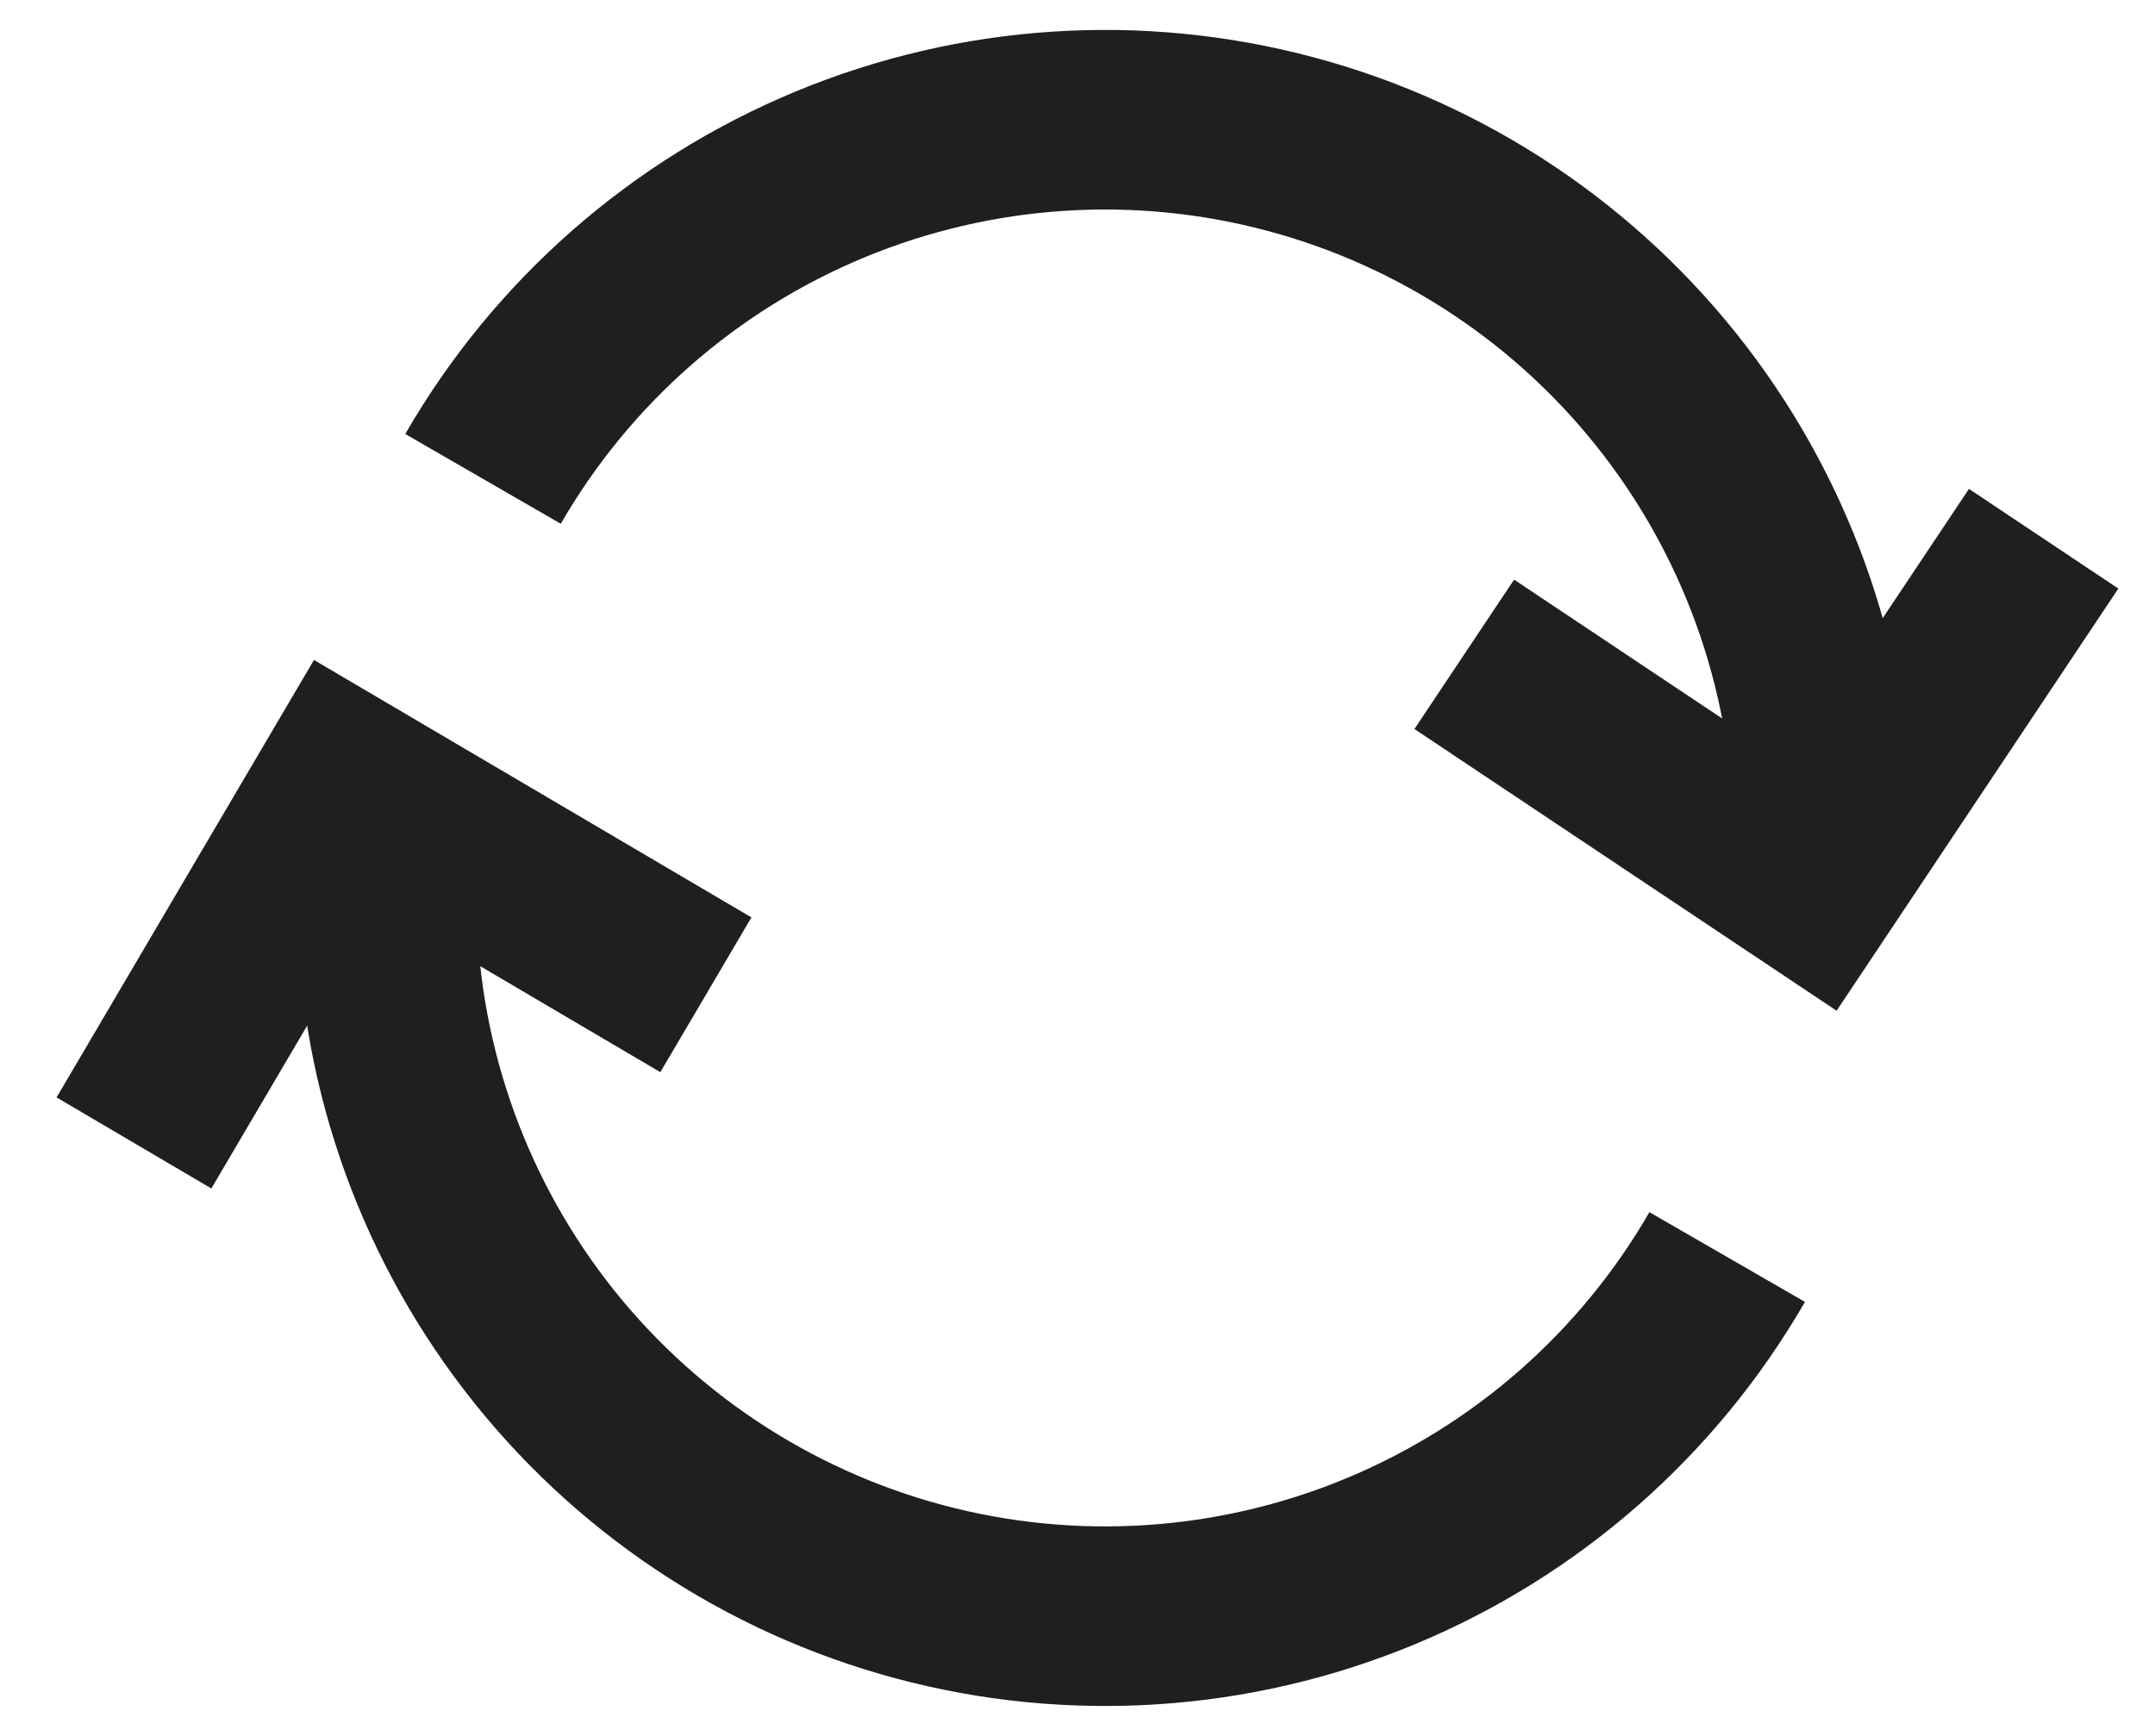
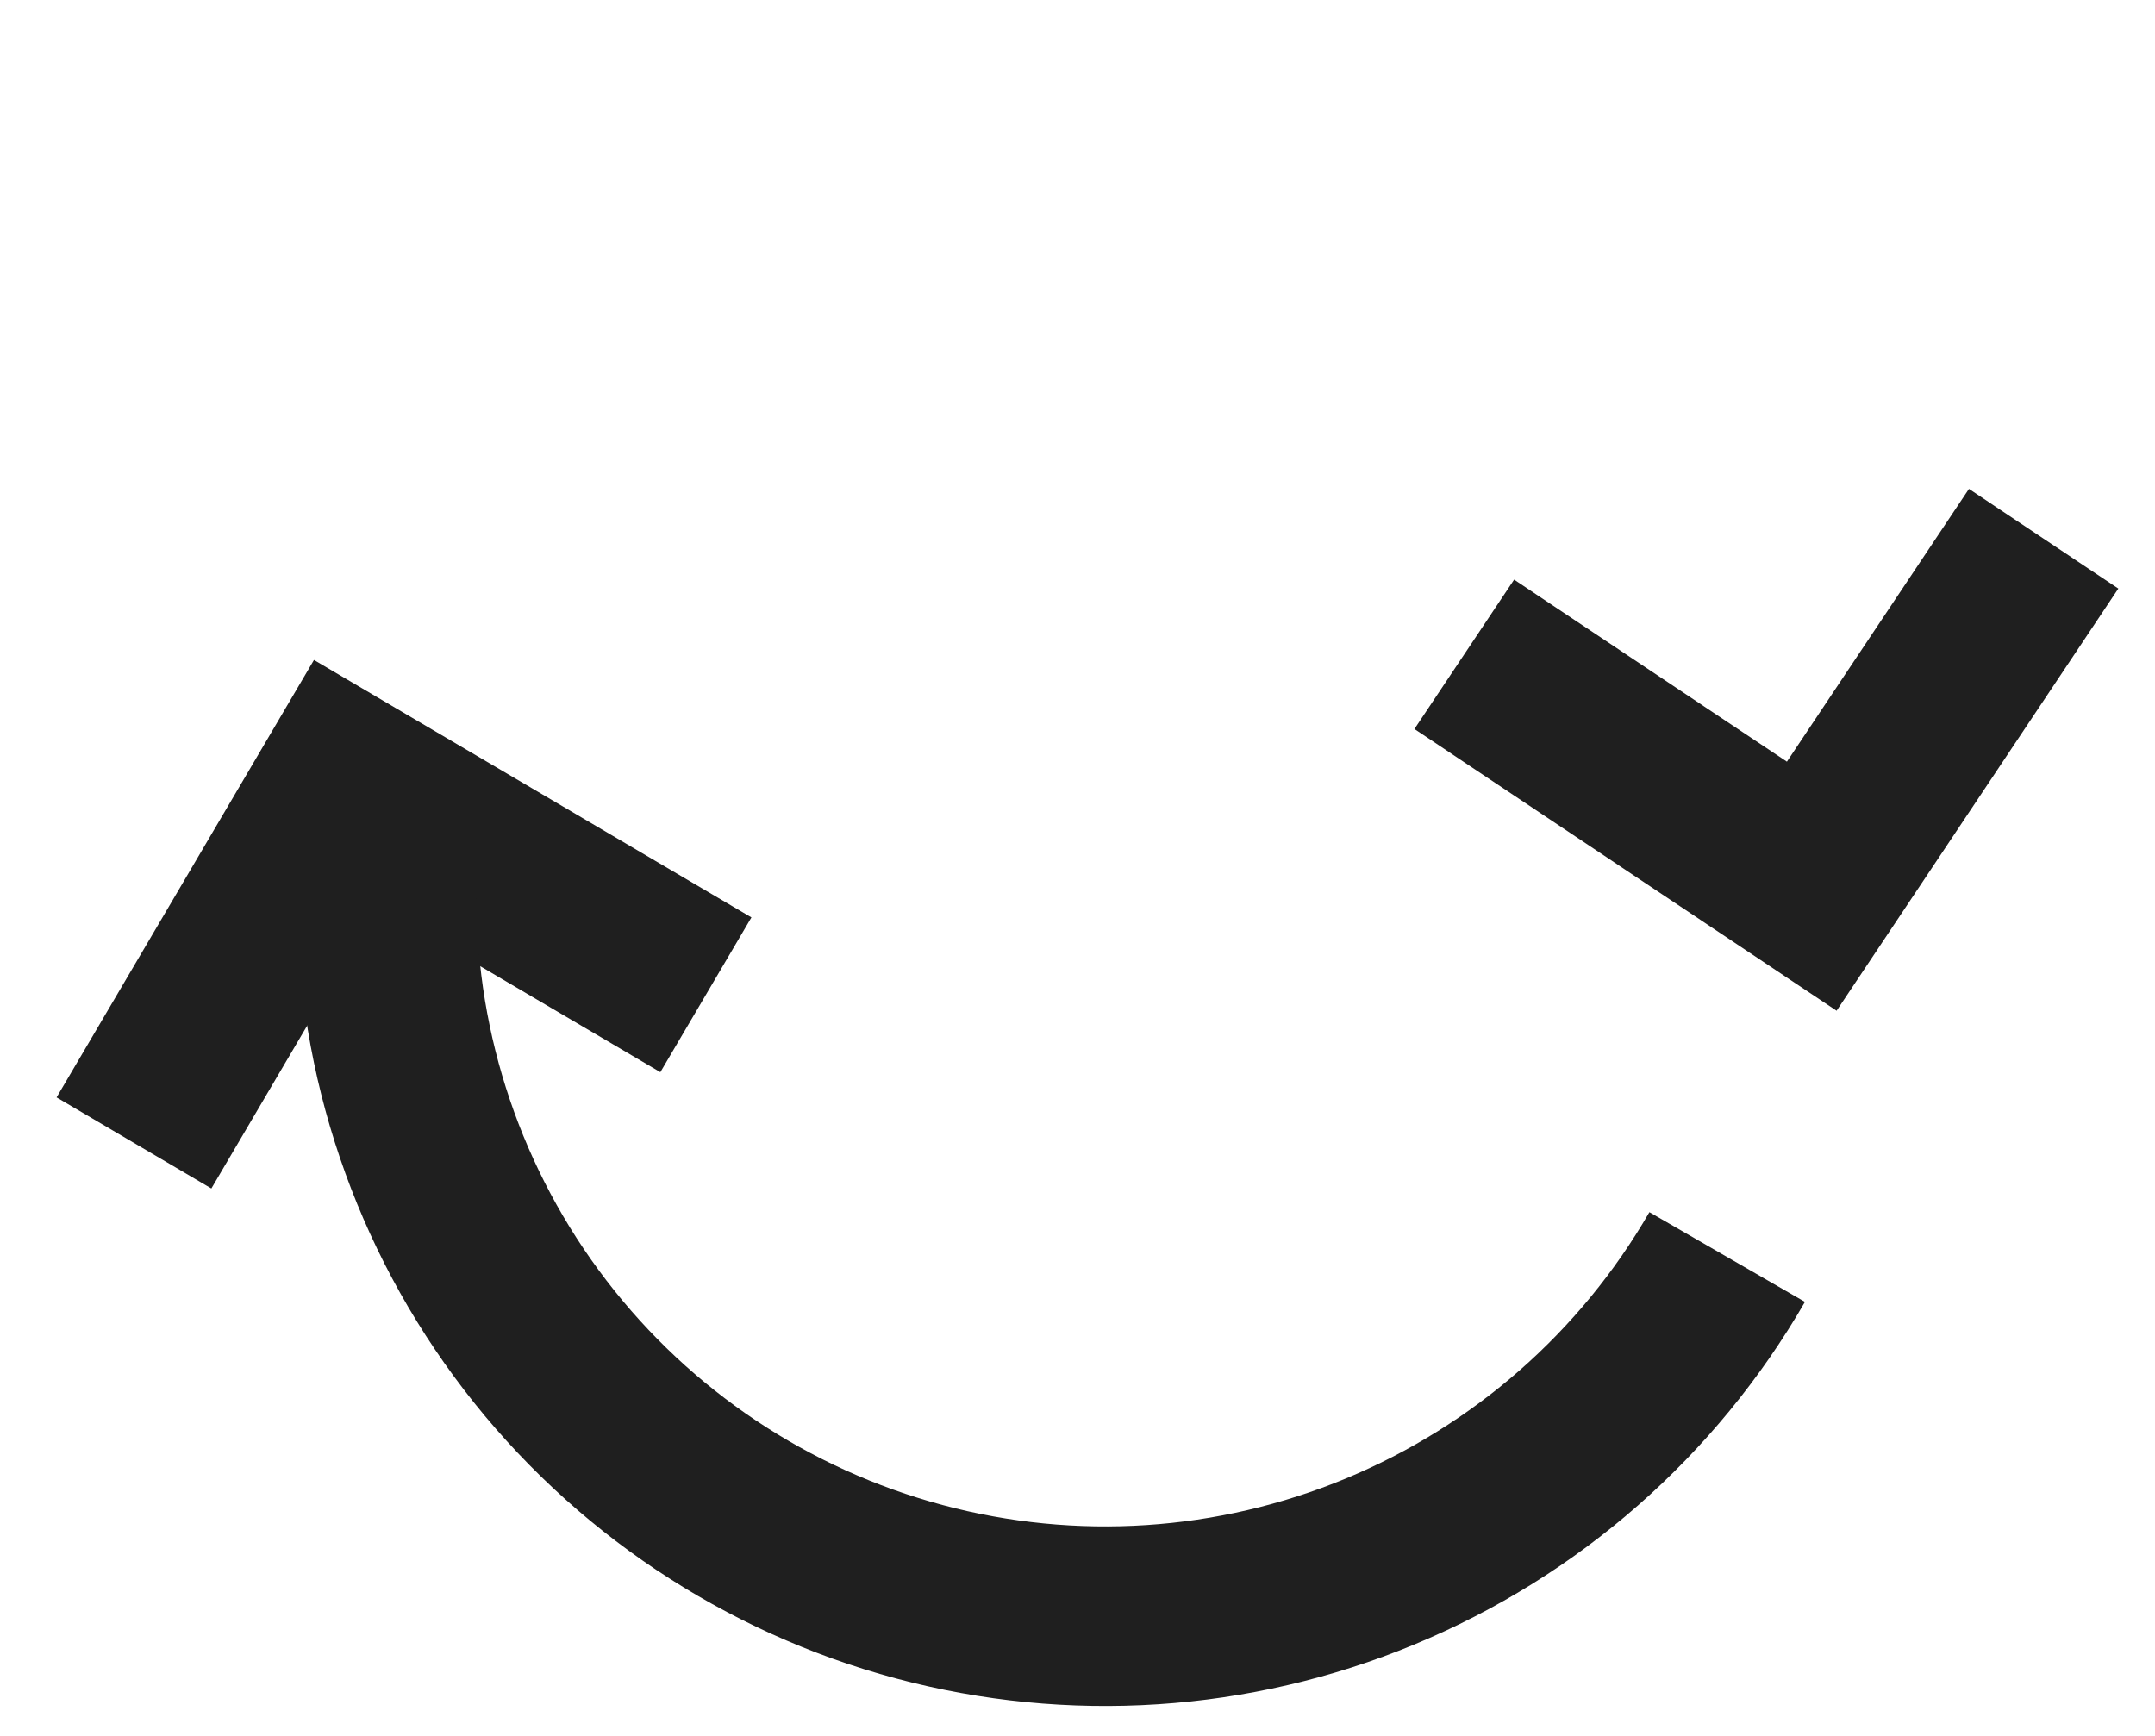
<svg xmlns="http://www.w3.org/2000/svg" width="36" height="29" viewBox="0 0 36 29" fill="none">
  <path d="M24.461 10.931L30.266 14.805L34.14 9" stroke="#1F1F1F" stroke-width="3" />
  <path d="M11.792 16.619L5.777 13.079L2.238 19.094" stroke="#1F1F1F" stroke-width="3" />
-   <path d="M30.461 14C30.461 11.358 29.589 8.791 27.981 6.695C26.373 4.599 24.119 3.093 21.567 2.409C19.015 1.725 16.309 1.903 13.869 2.913C11.428 3.924 9.39 5.712 8.069 8" stroke="#1F1F1F" stroke-width="3" />
  <path d="M6.461 15C6.461 17.642 7.333 20.209 8.941 22.305C10.549 24.401 12.804 25.907 15.355 26.591C17.907 27.275 20.613 27.098 23.053 26.087C25.494 25.076 27.533 23.288 28.853 21" stroke="#1F1F1F" stroke-width="3" />
</svg>